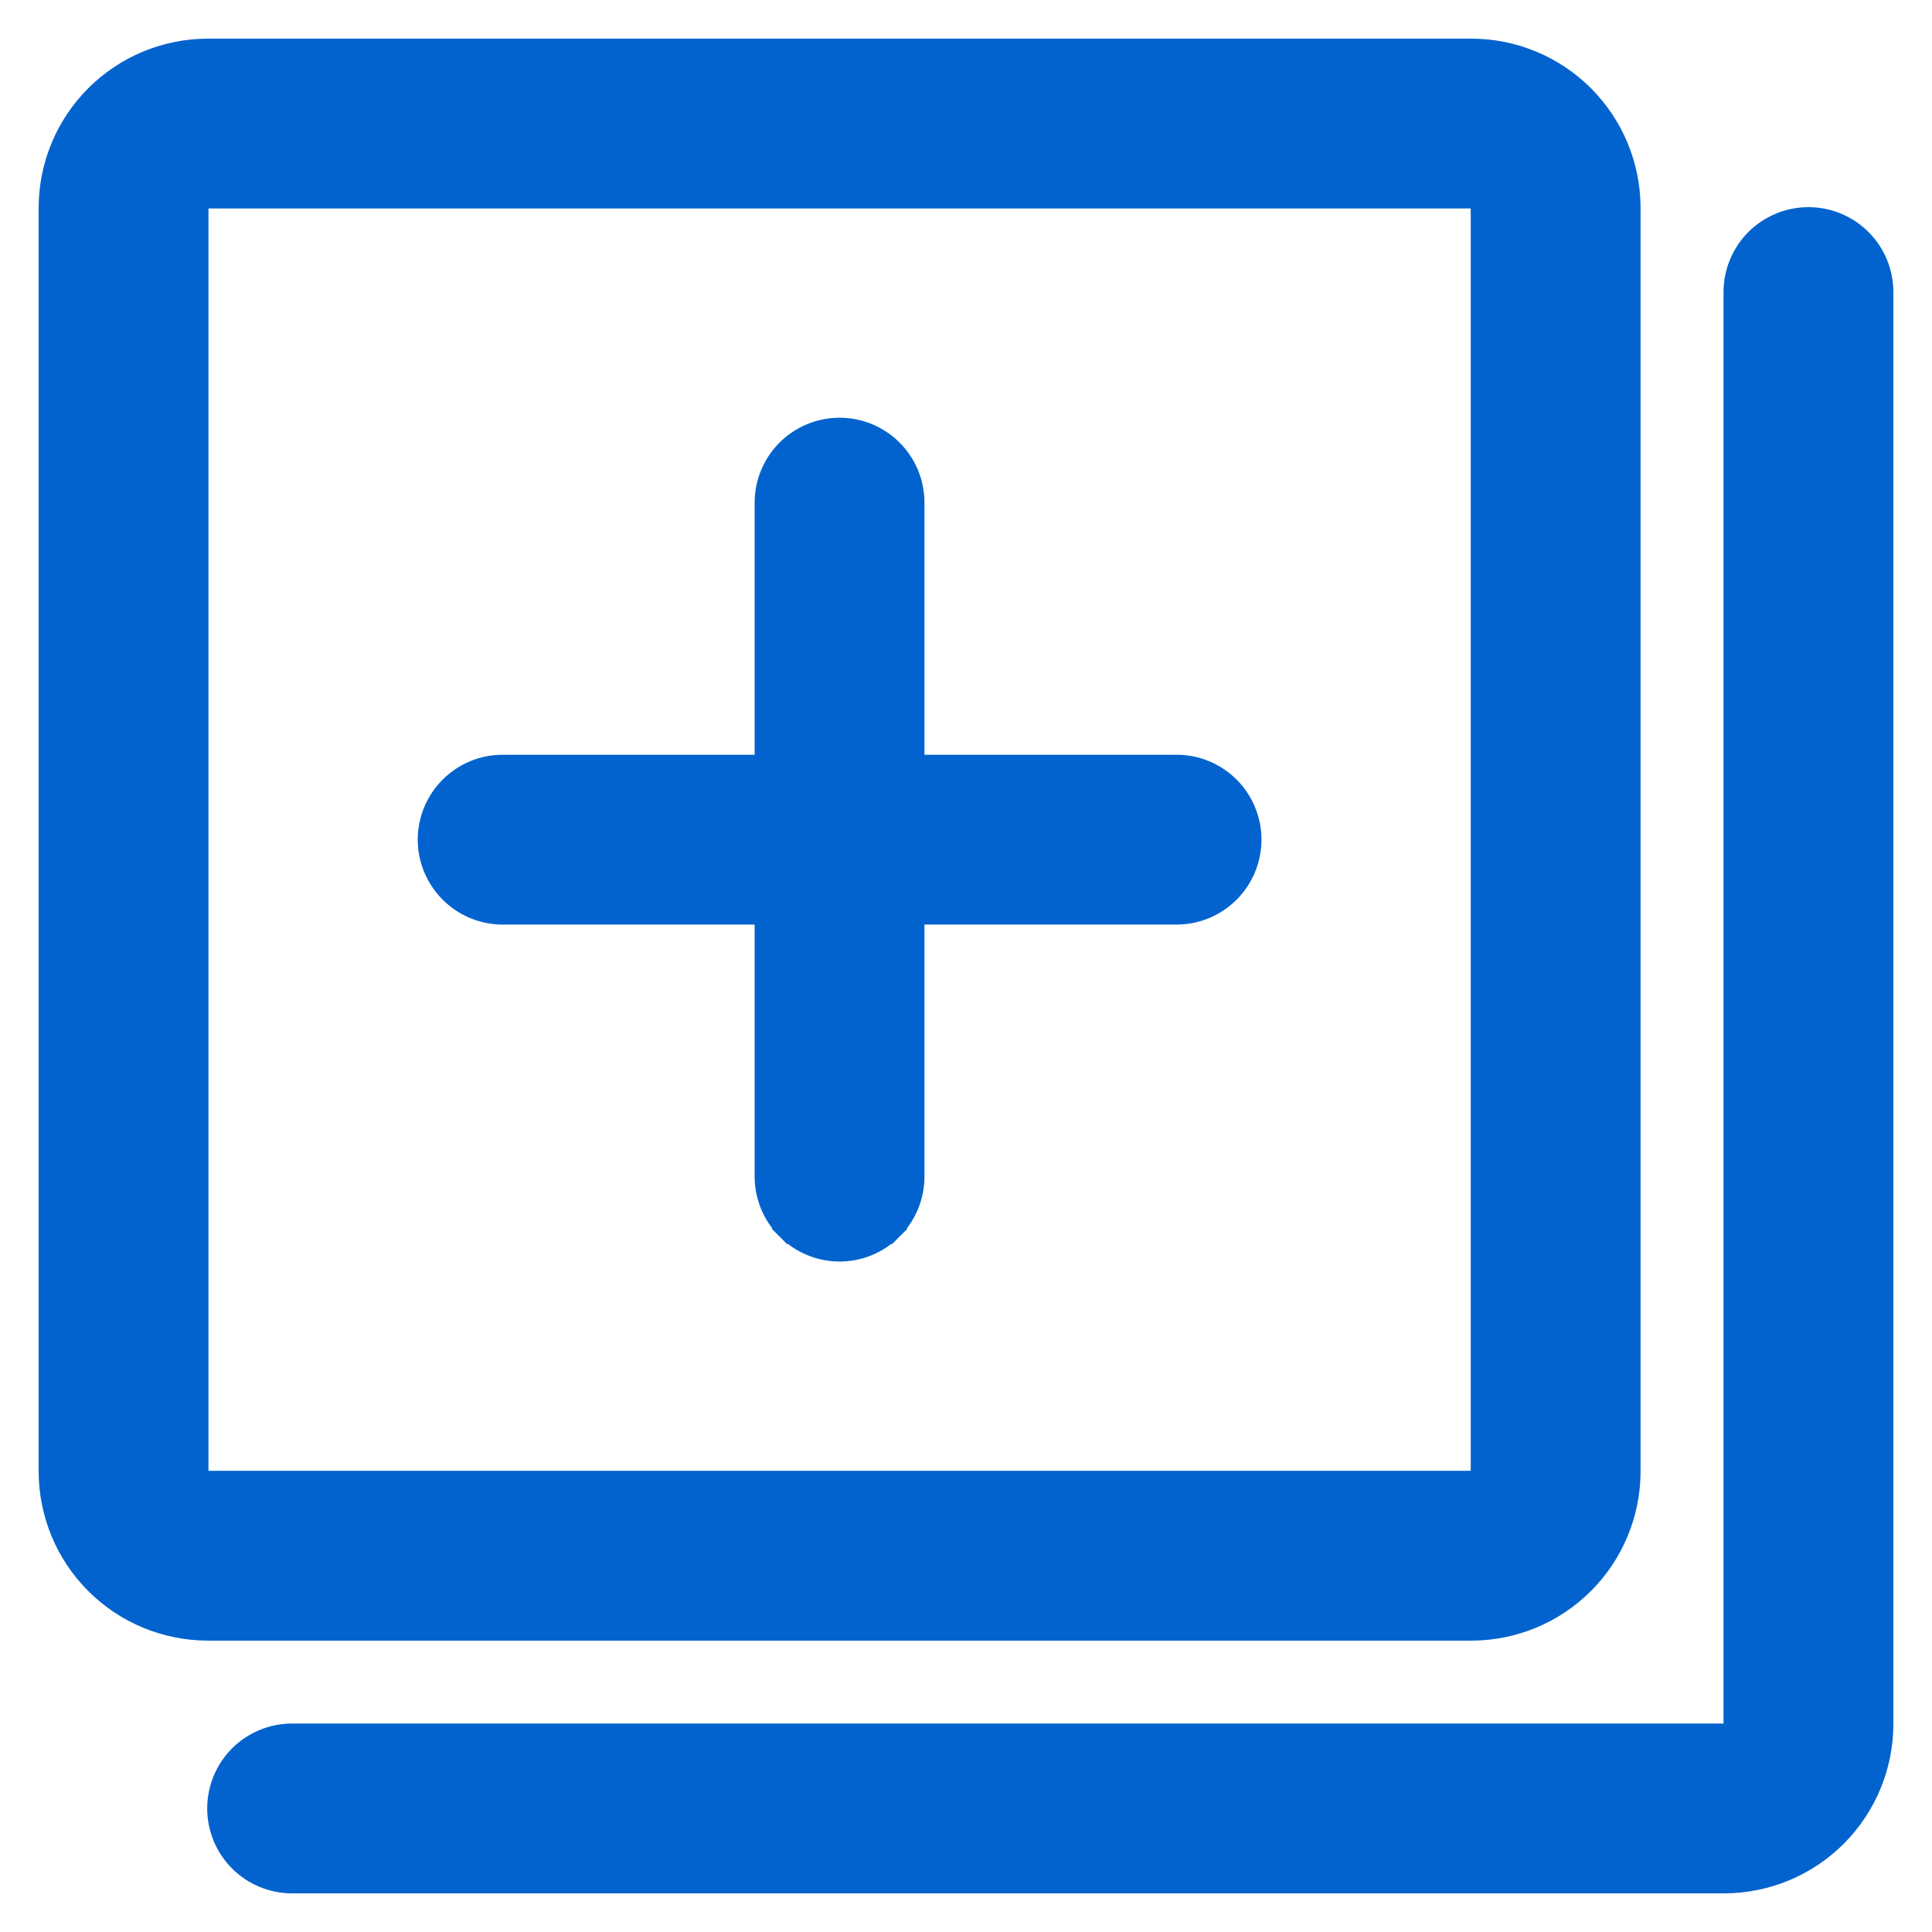
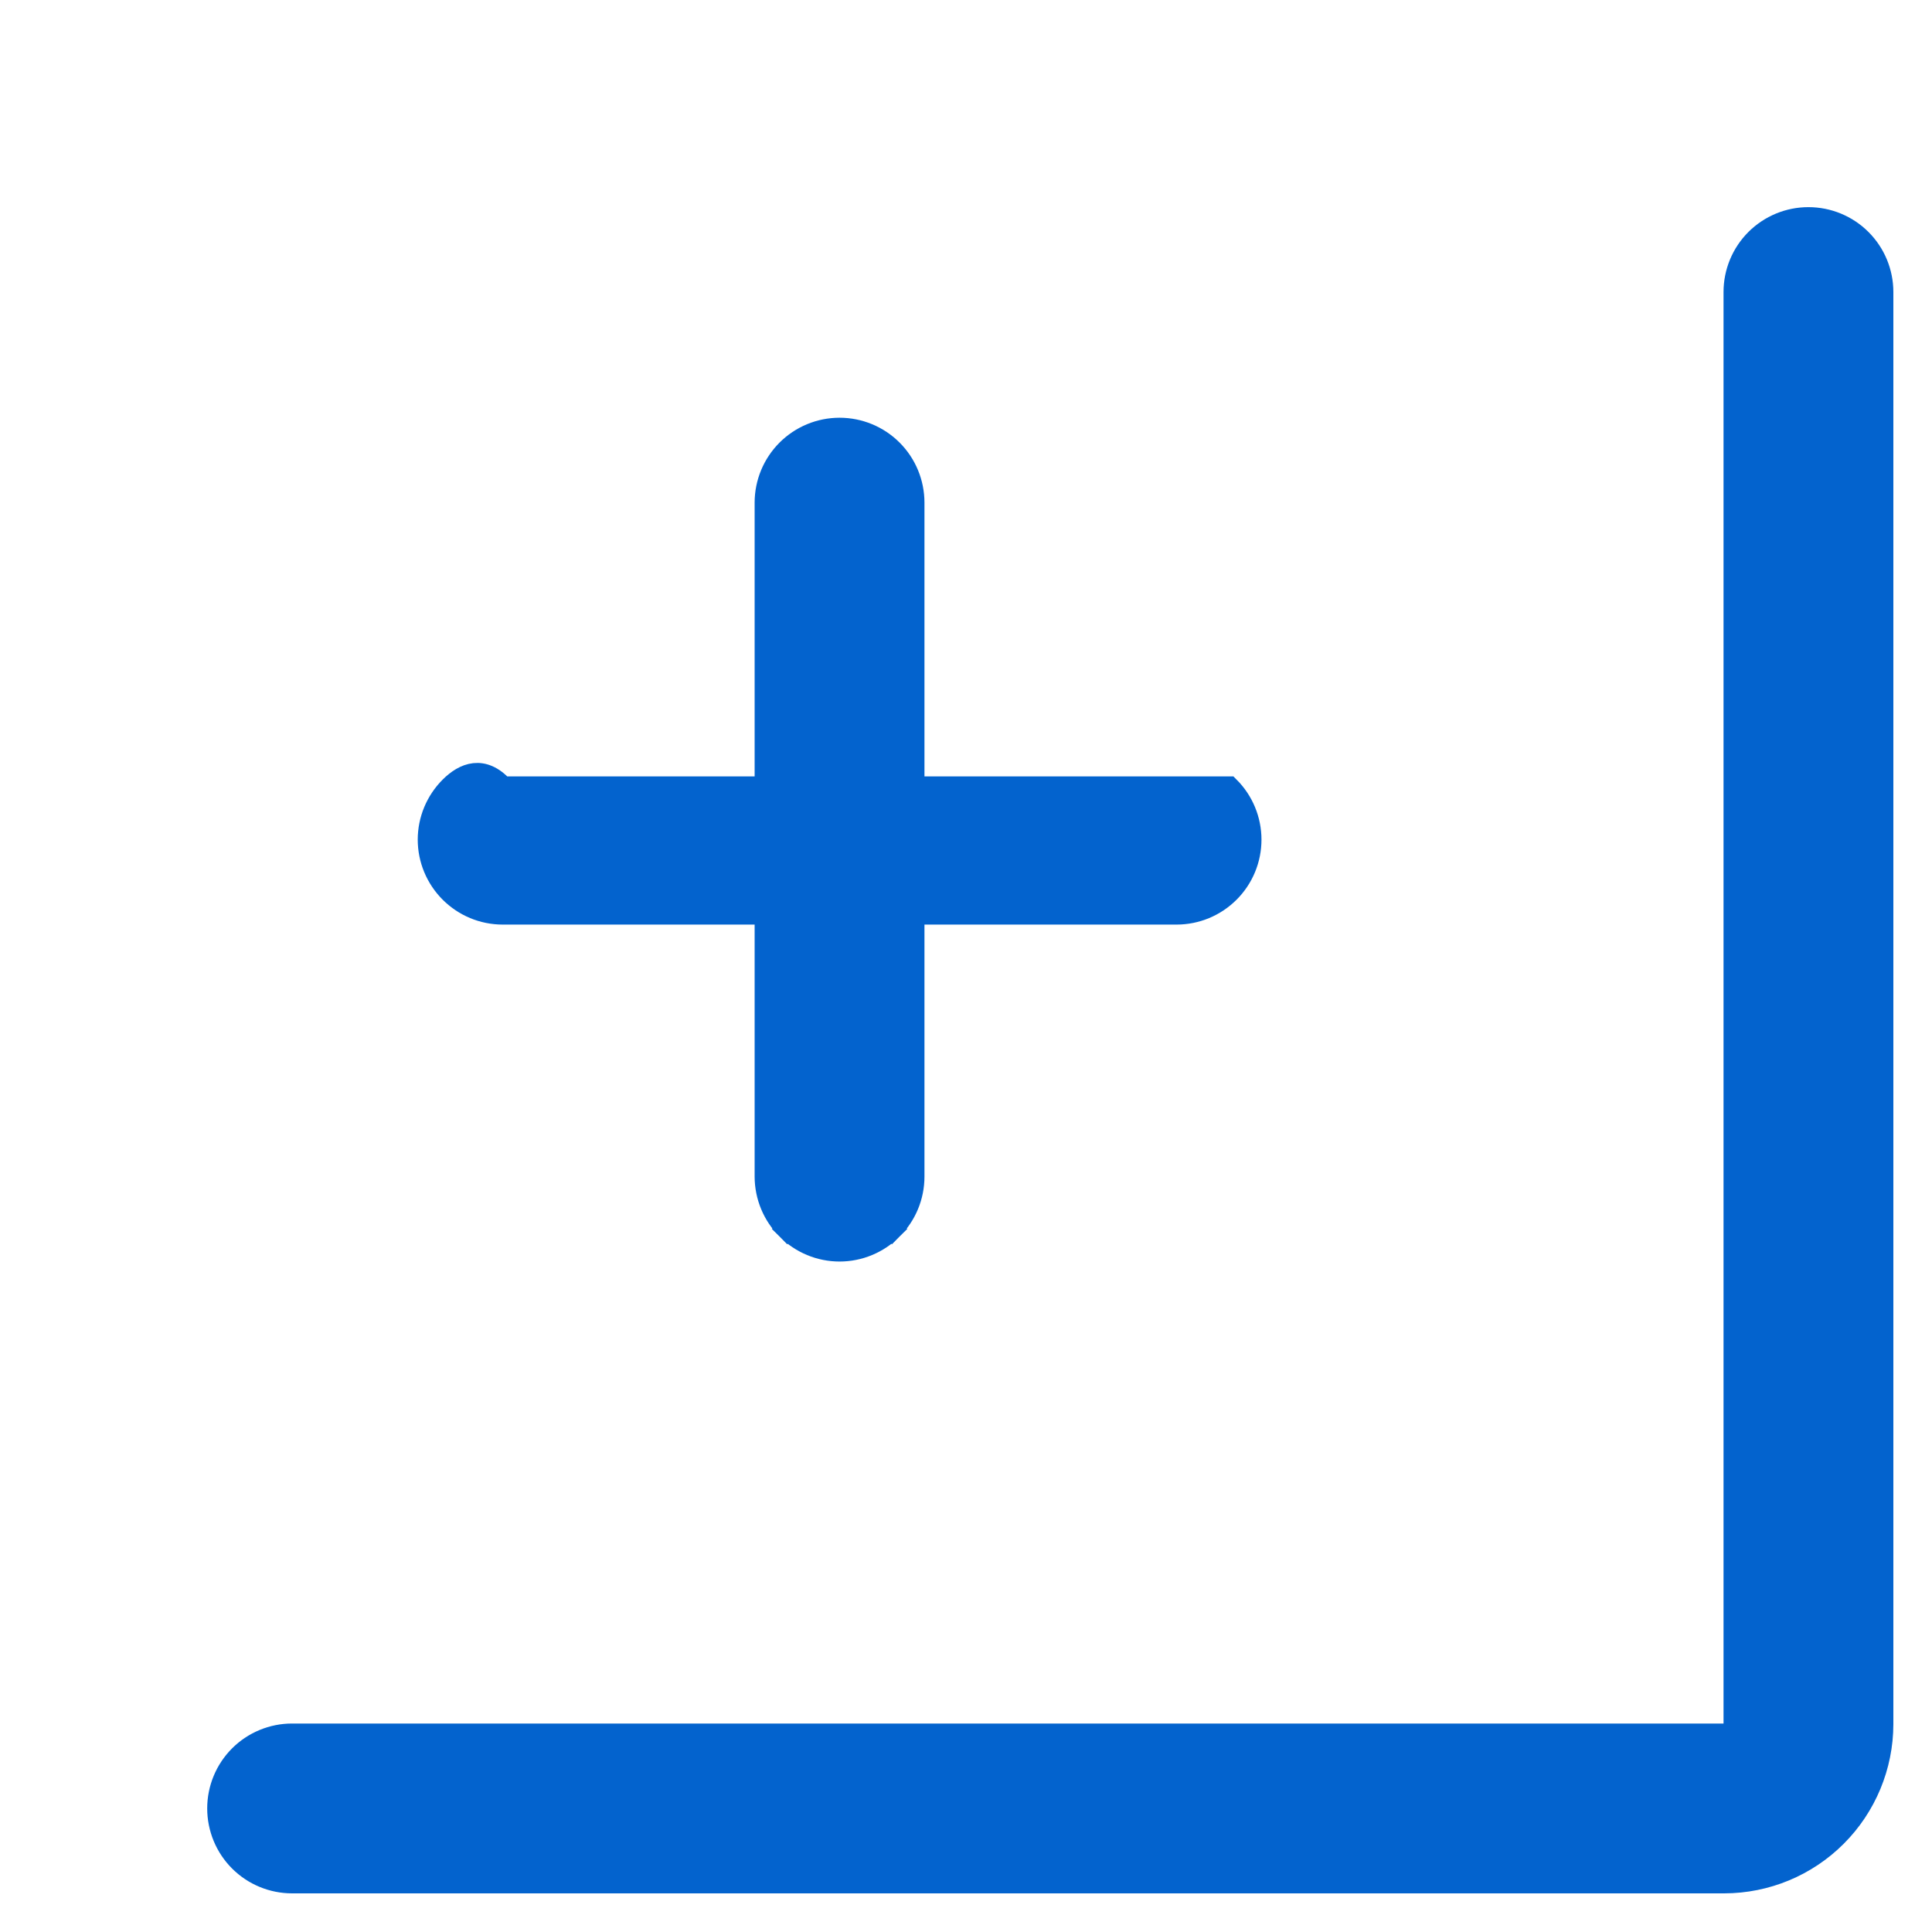
<svg xmlns="http://www.w3.org/2000/svg" width="32" height="32" viewBox="0 0 32 32" fill="none">
  <path d="M12.679 19.488V19.488C12.68 19.814 12.809 20.125 13.039 20.355L13.166 20.228L13.039 20.355C13.269 20.585 13.581 20.715 13.906 20.715H13.906C14.231 20.715 14.543 20.585 14.773 20.355L14.646 20.228L14.773 20.355C15.003 20.125 15.132 19.814 15.132 19.488V19.488V8.326C15.132 8 15.003 7.688 14.773 7.458C14.543 7.228 14.231 7.099 13.906 7.099C13.581 7.099 13.269 7.228 13.039 7.458C12.809 7.688 12.679 8 12.679 8.326V19.488Z" fill="#0363CE" stroke="#0363CE" stroke-width="0.36" />
-   <path d="M8.326 15.134H19.488C19.813 15.134 20.125 15.004 20.355 14.774C20.585 14.544 20.714 14.232 20.714 13.907C20.714 13.582 20.585 13.27 20.355 13.04C20.125 12.81 19.813 12.681 19.488 12.681H8.326C8 12.681 7.689 12.81 7.459 13.04C7.229 13.27 7.099 13.582 7.099 13.907C7.099 14.232 7.229 14.544 7.459 14.774C7.689 15.004 8 15.134 8.326 15.134Z" fill="#0363CE" stroke="#0363CE" stroke-width="0.36" />
-   <path d="M24.371 26.994H24.371C25.066 26.993 25.732 26.717 26.224 26.225C26.715 25.734 26.992 25.067 26.993 24.372V24.372V3.442V3.442C26.992 2.747 26.715 2.08 26.224 1.589C25.732 1.097 25.066 0.821 24.371 0.82H24.371L3.442 0.82L3.442 0.82C2.747 0.821 2.08 1.097 1.589 1.589C1.097 2.08 0.821 2.747 0.82 3.442V3.442L0.82 24.372L0.82 24.372C0.821 25.067 1.097 25.734 1.589 26.225C2.08 26.717 2.747 26.993 3.442 26.994H3.442H24.371ZM3.323 3.323C3.354 3.291 3.397 3.273 3.442 3.273C3.442 3.273 3.442 3.273 3.442 3.273H24.37C24.37 3.273 24.371 3.273 24.371 3.273C24.415 3.273 24.458 3.291 24.49 3.323C24.522 3.354 24.54 3.397 24.54 3.442V24.372C24.54 24.417 24.522 24.459 24.49 24.491C24.458 24.523 24.415 24.541 24.37 24.541H3.442C3.397 24.541 3.354 24.523 3.323 24.491L3.195 24.619L3.323 24.491C3.291 24.46 3.273 24.417 3.273 24.372C3.273 24.372 3.273 24.372 3.273 24.372V3.442C3.273 3.442 3.273 3.442 3.273 3.442C3.273 3.397 3.291 3.354 3.323 3.323Z" fill="#0363CE" stroke="#0363CE" stroke-width="0.36" />
+   <path d="M8.326 15.134H19.488C19.813 15.134 20.125 15.004 20.355 14.774C20.585 14.544 20.714 14.232 20.714 13.907C20.714 13.582 20.585 13.27 20.355 13.04H8.326C8 12.681 7.689 12.81 7.459 13.04C7.229 13.27 7.099 13.582 7.099 13.907C7.099 14.232 7.229 14.544 7.459 14.774C7.689 15.004 8 15.134 8.326 15.134Z" fill="#0363CE" stroke="#0363CE" stroke-width="0.36" />
  <path d="M28.558 31.18H28.558C29.253 31.179 29.92 30.903 30.411 30.411C30.902 29.92 31.179 29.253 31.18 28.558V28.558V4.837C31.18 4.512 31.051 4.2 30.821 3.97C30.591 3.74 30.279 3.611 29.953 3.611C29.628 3.611 29.316 3.74 29.086 3.97C28.856 4.2 28.727 4.512 28.727 4.837V28.558C28.727 28.603 28.709 28.646 28.677 28.677C28.646 28.709 28.603 28.727 28.558 28.727H4.838C4.513 28.727 4.201 28.856 3.971 29.086C3.741 29.316 3.612 29.628 3.612 29.953C3.612 30.279 3.741 30.591 3.971 30.821C4.201 31.051 4.513 31.18 4.838 31.18H28.558Z" fill="#0363CE" stroke="#0363CE" stroke-width="0.36" />
</svg>